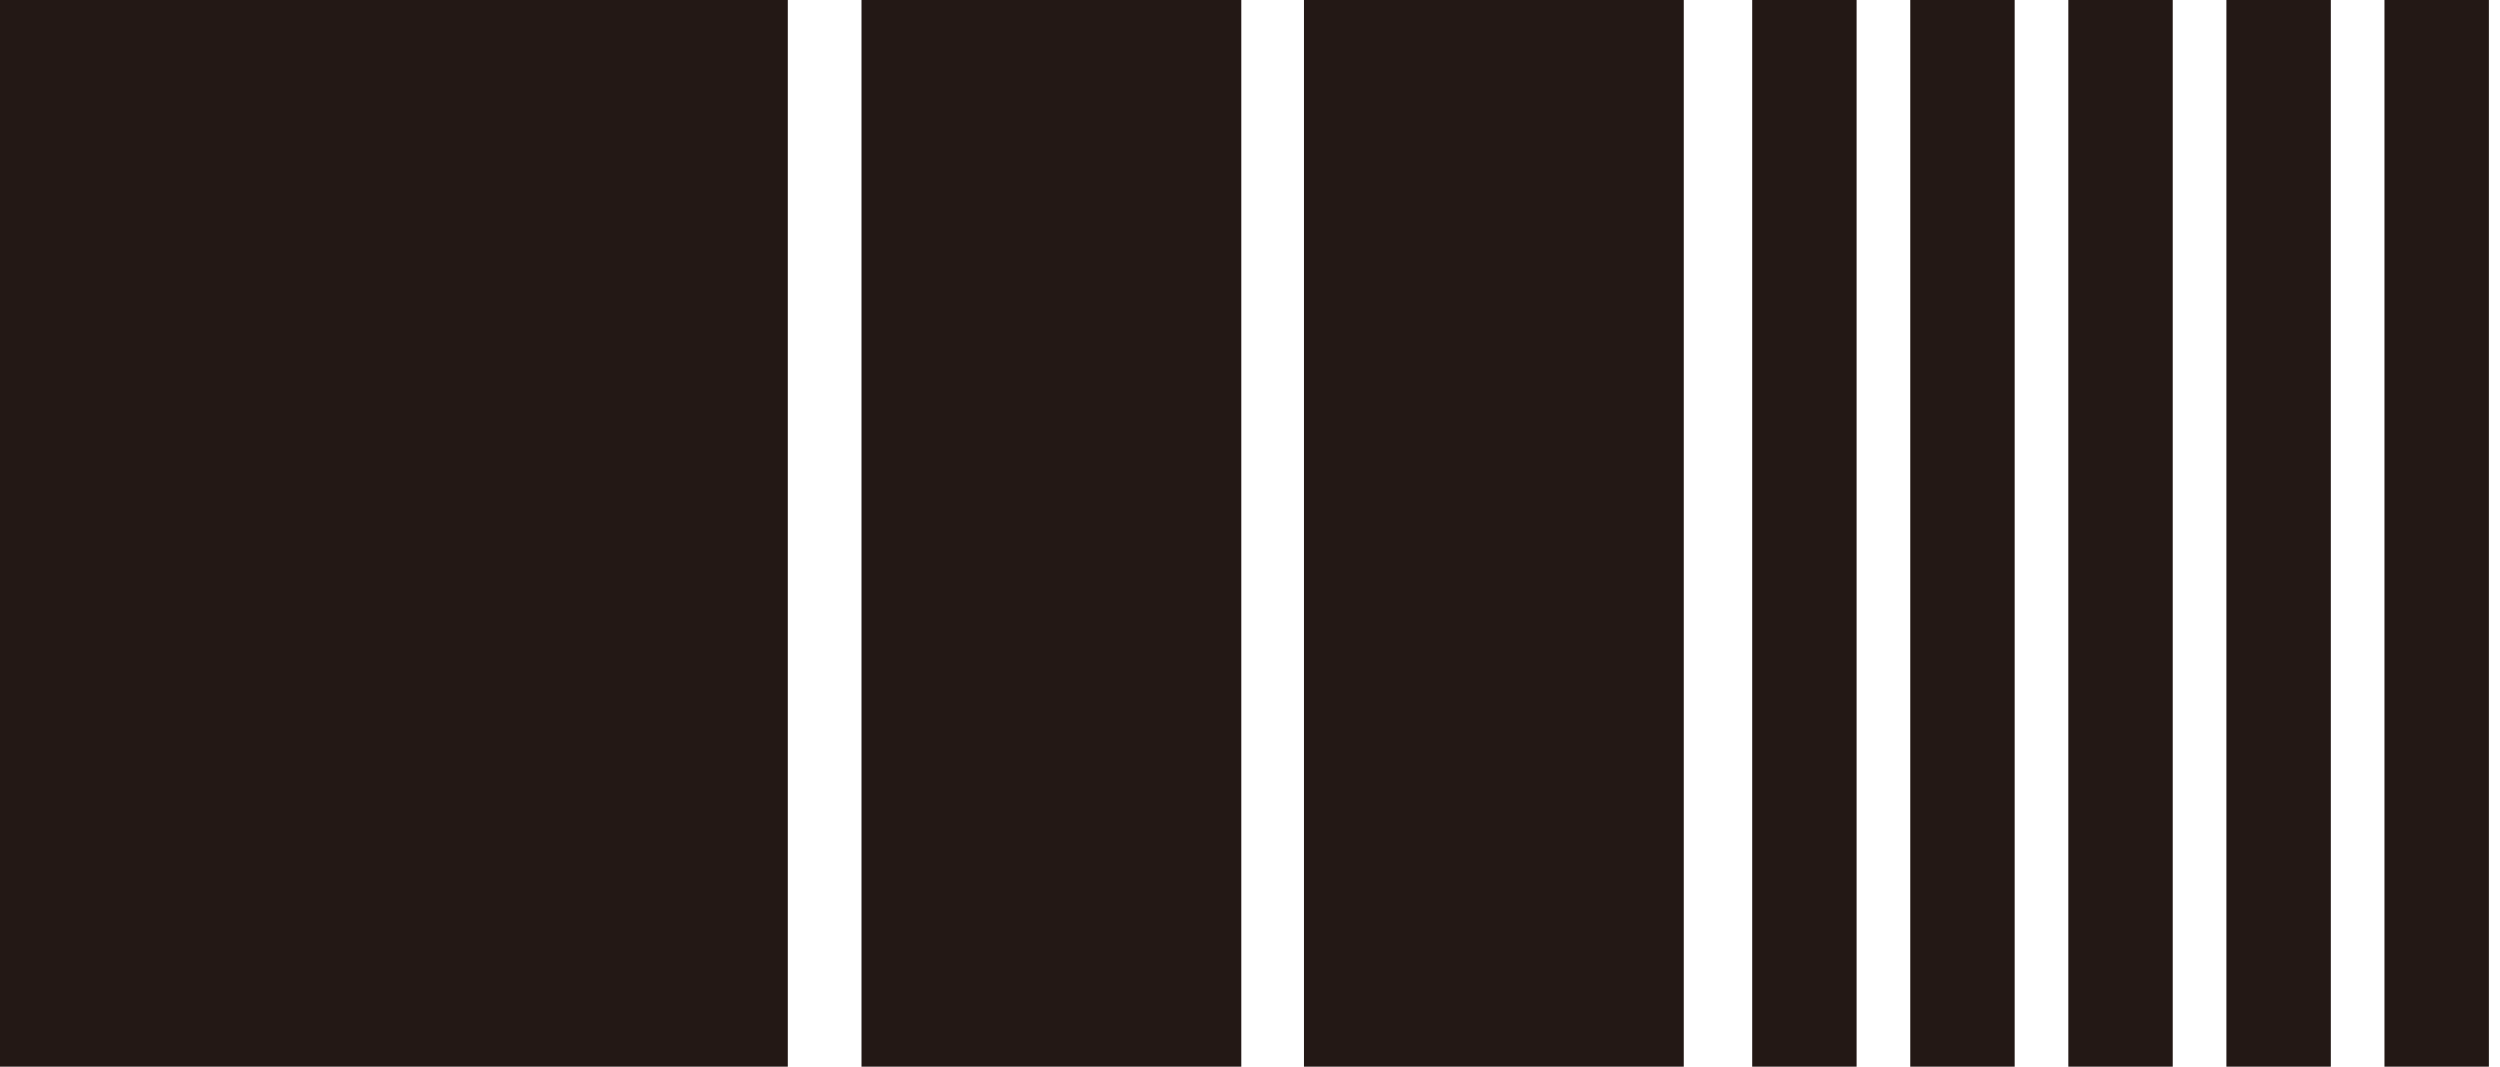
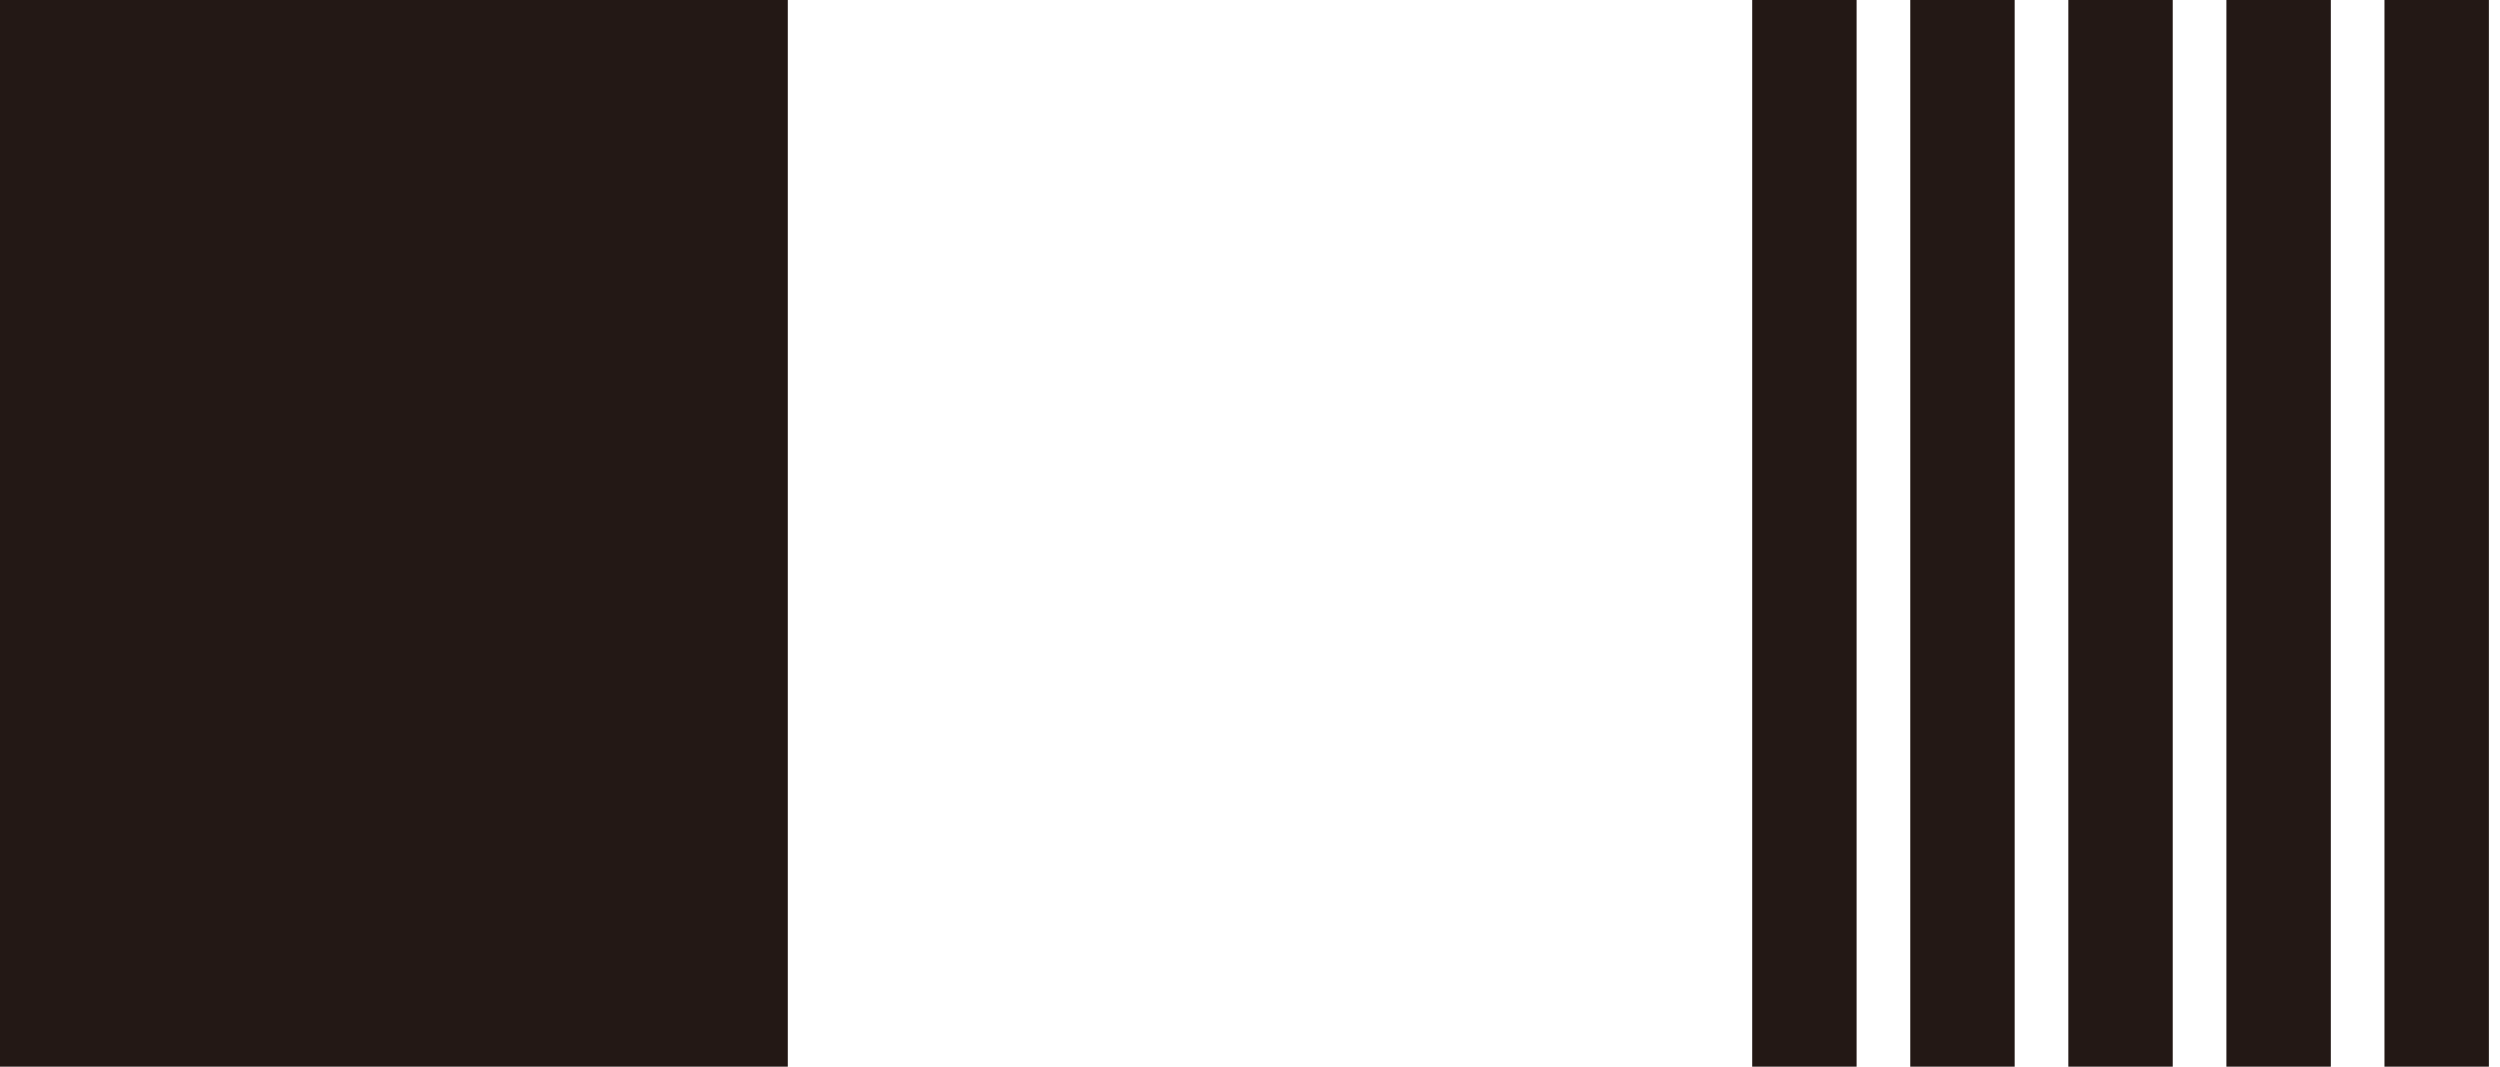
<svg xmlns="http://www.w3.org/2000/svg" width="75" height="32" viewBox="0 0 75 32" fill="none">
  <g clip-path="url(#clip0_397_58)">
    <path d="M23.634 0H0V32H23.634V0Z" fill="#231815" />
-     <path d="M37.239 0H25.845V32H37.239V0Z" fill="#231815" />
-     <path d="M50.513 0H39.119V32H50.513V0Z" fill="#231815" />
    <path d="M55.698 0H52.566V32H55.698V0Z" fill="#231815" />
    <path d="M60.44 0H57.308V32H60.44V0Z" fill="#231815" />
    <path d="M65.182 0H62.05V32H65.182V0Z" fill="#231815" />
    <path d="M69.925 0H66.792V32H69.925V0Z" fill="#231815" />
-     <path d="M74.667 0H71.534V32H74.667V0Z" fill="#231815" />
+     <path d="M74.667 0H71.534V32H74.667V0" fill="#231815" />
  </g>
  <defs>
    <clipPath id="clip0_397_58">
      <rect width="74.667" height="32" fill="white" />
    </clipPath>
  </defs>
</svg>